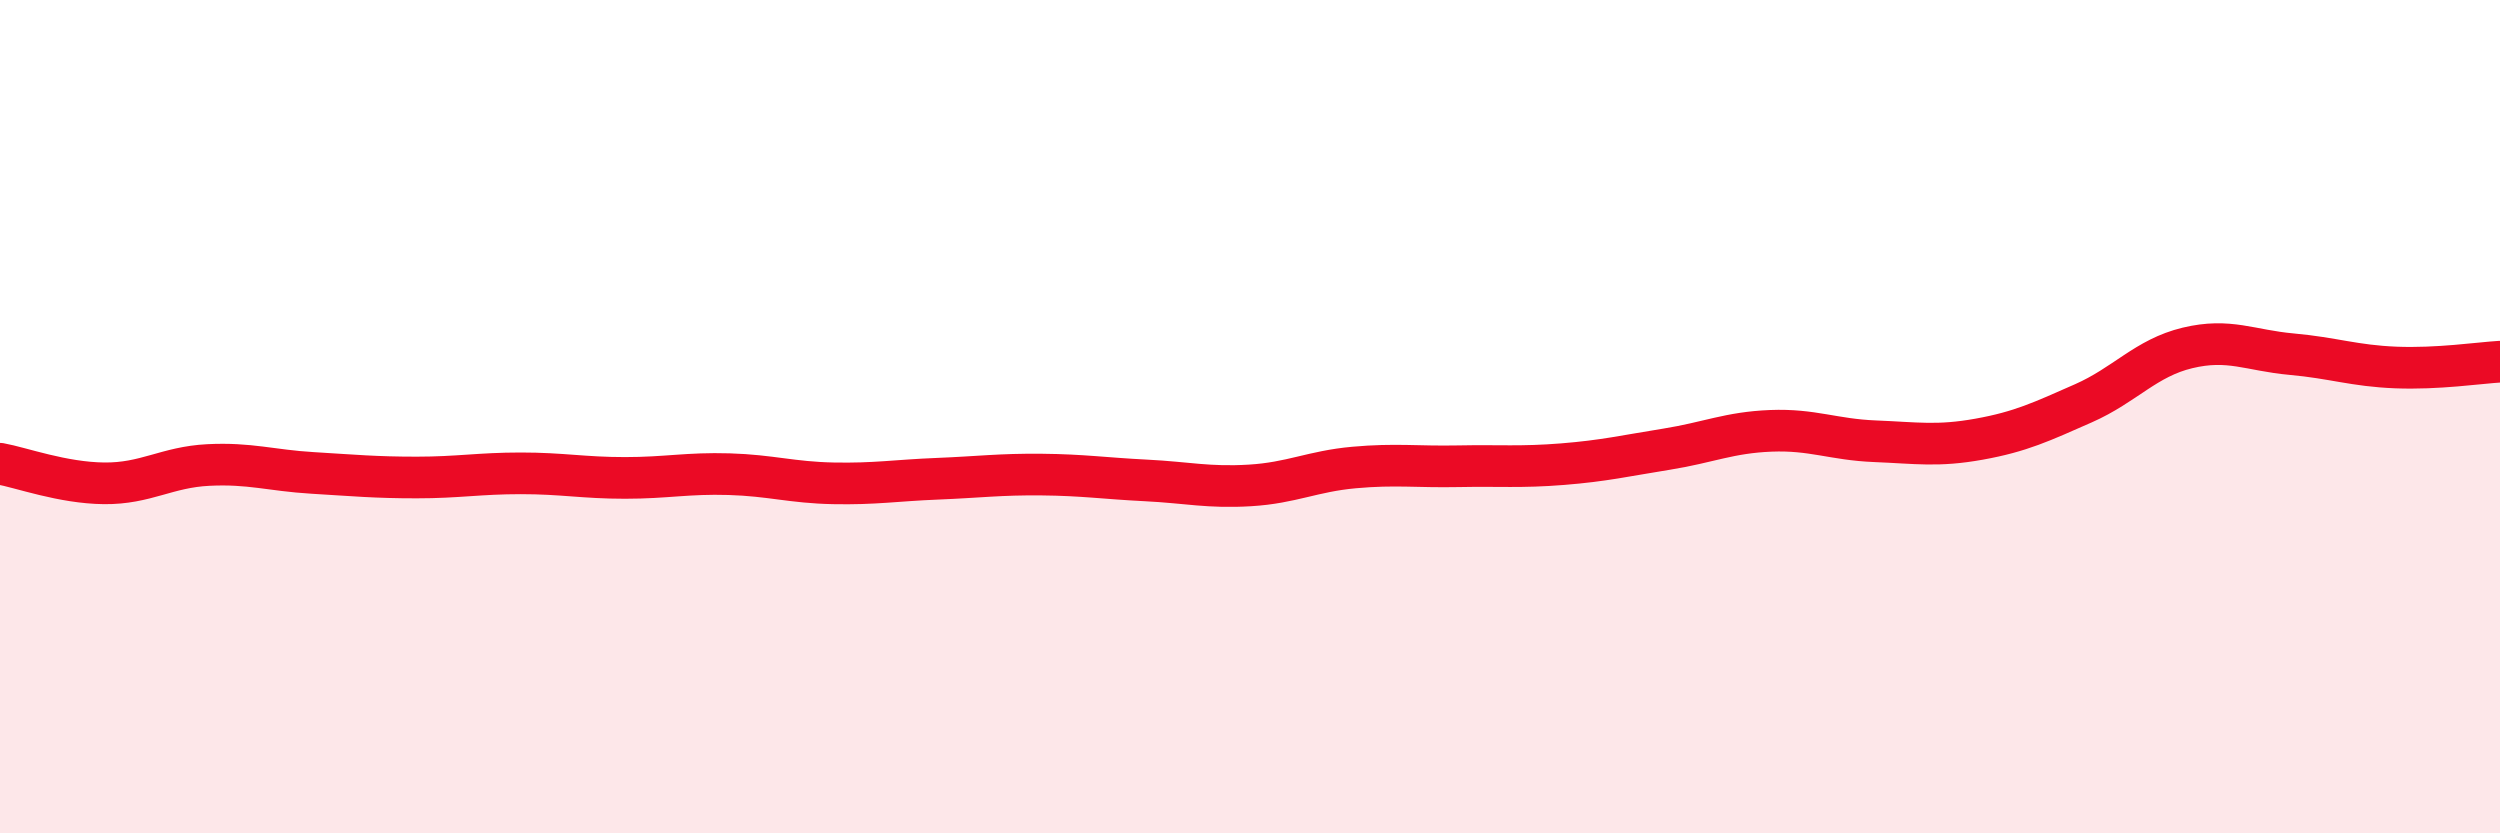
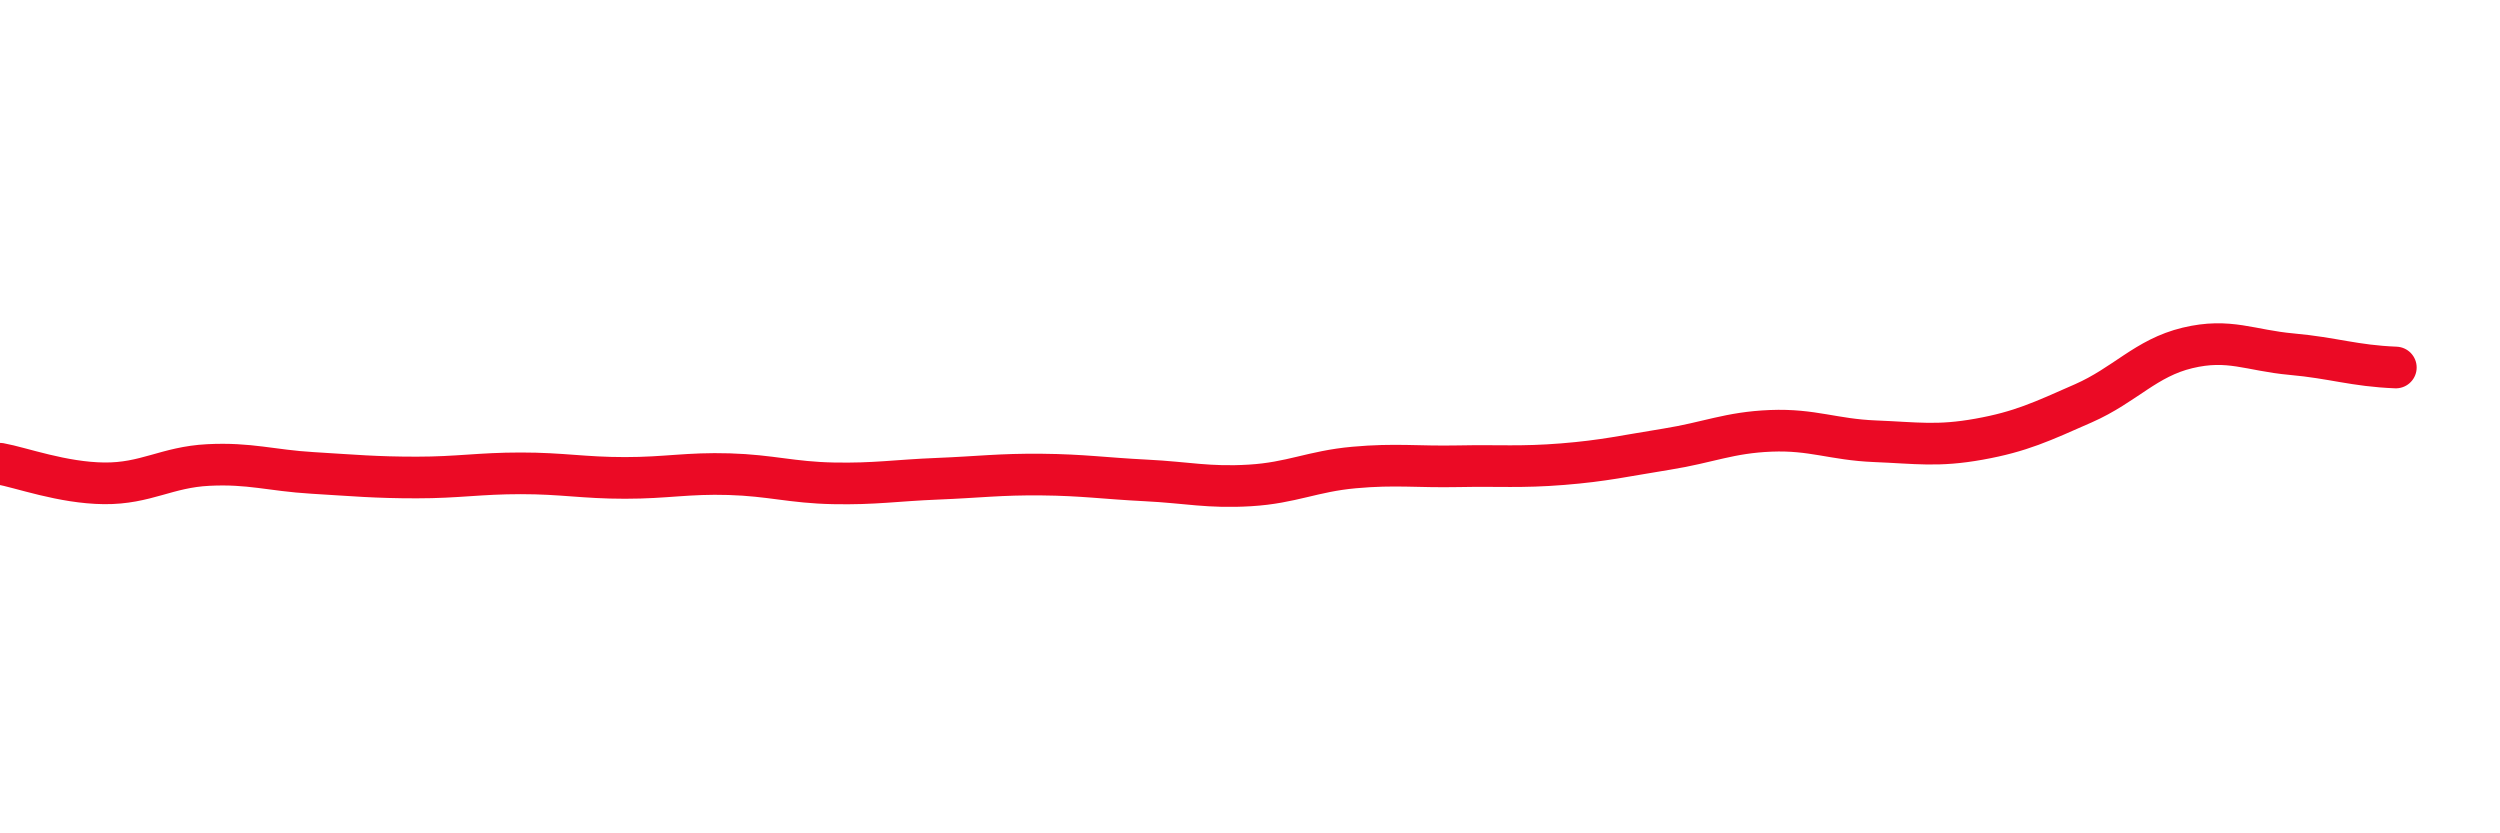
<svg xmlns="http://www.w3.org/2000/svg" width="60" height="20" viewBox="0 0 60 20">
-   <path d="M 0,11.13 C 0.5,11.22 1.5,11.59 2.5,11.6 C 3.5,11.61 4,11.21 5,11.16 C 6,11.11 6.5,11.29 7.5,11.35 C 8.5,11.41 9,11.46 10,11.46 C 11,11.46 11.5,11.36 12.5,11.36 C 13.5,11.36 14,11.47 15,11.47 C 16,11.47 16.5,11.35 17.5,11.38 C 18.5,11.41 19,11.58 20,11.6 C 21,11.62 21.5,11.53 22.5,11.49 C 23.5,11.45 24,11.38 25,11.39 C 26,11.4 26.5,11.48 27.5,11.53 C 28.5,11.58 29,11.71 30,11.65 C 31,11.59 31.5,11.31 32.5,11.22 C 33.5,11.13 34,11.21 35,11.19 C 36,11.17 36.5,11.22 37.5,11.14 C 38.5,11.06 39,10.94 40,10.78 C 41,10.62 41.5,10.38 42.5,10.34 C 43.5,10.3 44,10.55 45,10.59 C 46,10.63 46.5,10.72 47.5,10.54 C 48.5,10.36 49,10.12 50,9.68 C 51,9.24 51.5,8.59 52.5,8.35 C 53.5,8.11 54,8.41 55,8.5 C 56,8.59 56.5,8.78 57.5,8.82 C 58.5,8.86 59.5,8.71 60,8.68L60 20L0 20Z" fill="#EB0A25" opacity="0.1" stroke-linecap="round" stroke-linejoin="round" />
-   <path d="M 0,11.13 C 0.5,11.22 1.5,11.59 2.5,11.6 C 3.5,11.61 4,11.21 5,11.16 C 6,11.11 6.5,11.29 7.5,11.35 C 8.5,11.41 9,11.46 10,11.46 C 11,11.46 11.5,11.36 12.5,11.36 C 13.5,11.36 14,11.47 15,11.47 C 16,11.47 16.5,11.35 17.5,11.38 C 18.5,11.41 19,11.58 20,11.6 C 21,11.62 21.5,11.53 22.5,11.49 C 23.5,11.45 24,11.38 25,11.39 C 26,11.4 26.5,11.48 27.5,11.53 C 28.5,11.58 29,11.71 30,11.65 C 31,11.59 31.5,11.31 32.5,11.22 C 33.5,11.13 34,11.21 35,11.19 C 36,11.17 36.5,11.22 37.5,11.14 C 38.5,11.06 39,10.94 40,10.78 C 41,10.62 41.5,10.38 42.5,10.34 C 43.5,10.3 44,10.55 45,10.59 C 46,10.63 46.5,10.72 47.5,10.54 C 48.5,10.36 49,10.12 50,9.68 C 51,9.24 51.5,8.59 52.5,8.35 C 53.5,8.11 54,8.41 55,8.5 C 56,8.59 56.5,8.78 57.5,8.82 C 58.5,8.86 59.5,8.71 60,8.68" stroke="#EB0A25" stroke-width="1" fill="none" stroke-linecap="round" stroke-linejoin="round" />
+   <path d="M 0,11.13 C 0.5,11.22 1.5,11.59 2.5,11.6 C 3.5,11.61 4,11.21 5,11.16 C 6,11.11 6.5,11.29 7.5,11.35 C 8.5,11.41 9,11.46 10,11.46 C 11,11.46 11.5,11.36 12.5,11.36 C 13.5,11.36 14,11.47 15,11.47 C 16,11.47 16.5,11.35 17.5,11.38 C 18.5,11.41 19,11.58 20,11.6 C 21,11.62 21.5,11.53 22.5,11.49 C 23.5,11.45 24,11.38 25,11.39 C 26,11.4 26.5,11.48 27.5,11.53 C 28.5,11.58 29,11.71 30,11.65 C 31,11.59 31.5,11.31 32.5,11.22 C 33.5,11.13 34,11.21 35,11.19 C 36,11.17 36.5,11.22 37.5,11.14 C 38.5,11.06 39,10.94 40,10.78 C 41,10.62 41.5,10.38 42.5,10.34 C 43.5,10.3 44,10.55 45,10.59 C 46,10.63 46.5,10.72 47.5,10.54 C 48.5,10.36 49,10.12 50,9.68 C 51,9.24 51.5,8.59 52.5,8.35 C 53.5,8.11 54,8.41 55,8.5 C 56,8.59 56.5,8.78 57.5,8.82 " stroke="#EB0A25" stroke-width="1" fill="none" stroke-linecap="round" stroke-linejoin="round" />
</svg>